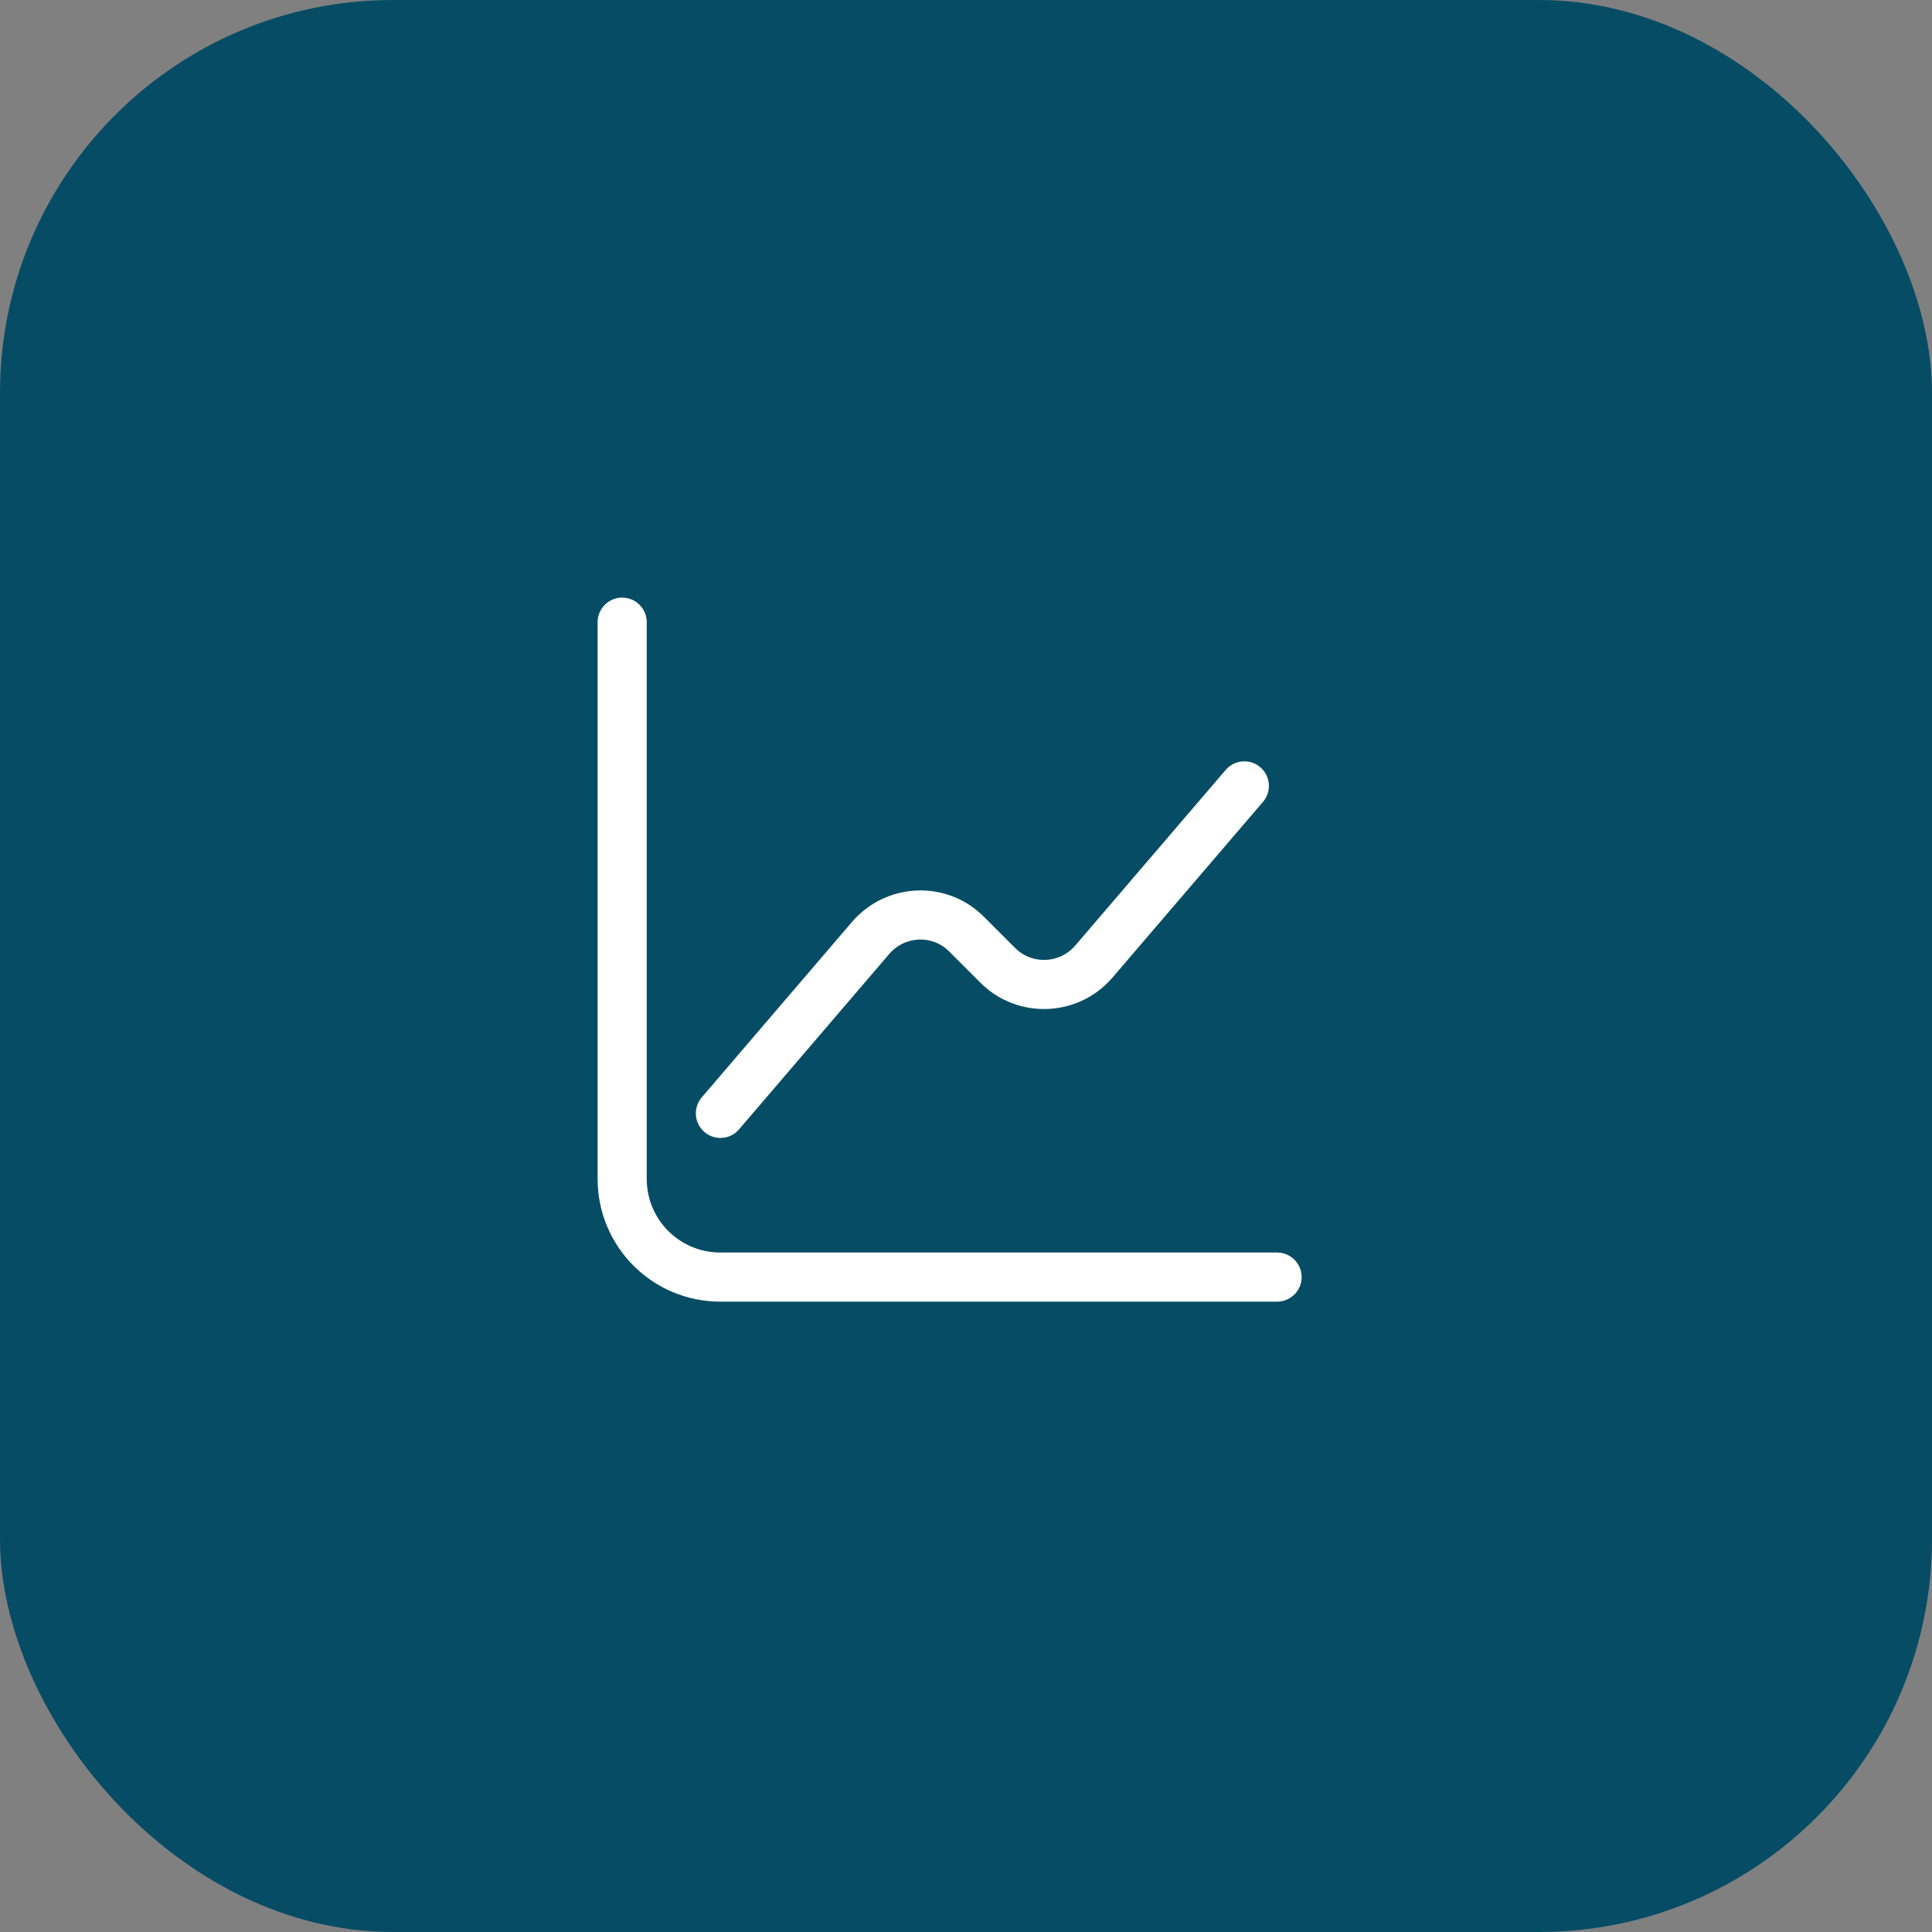
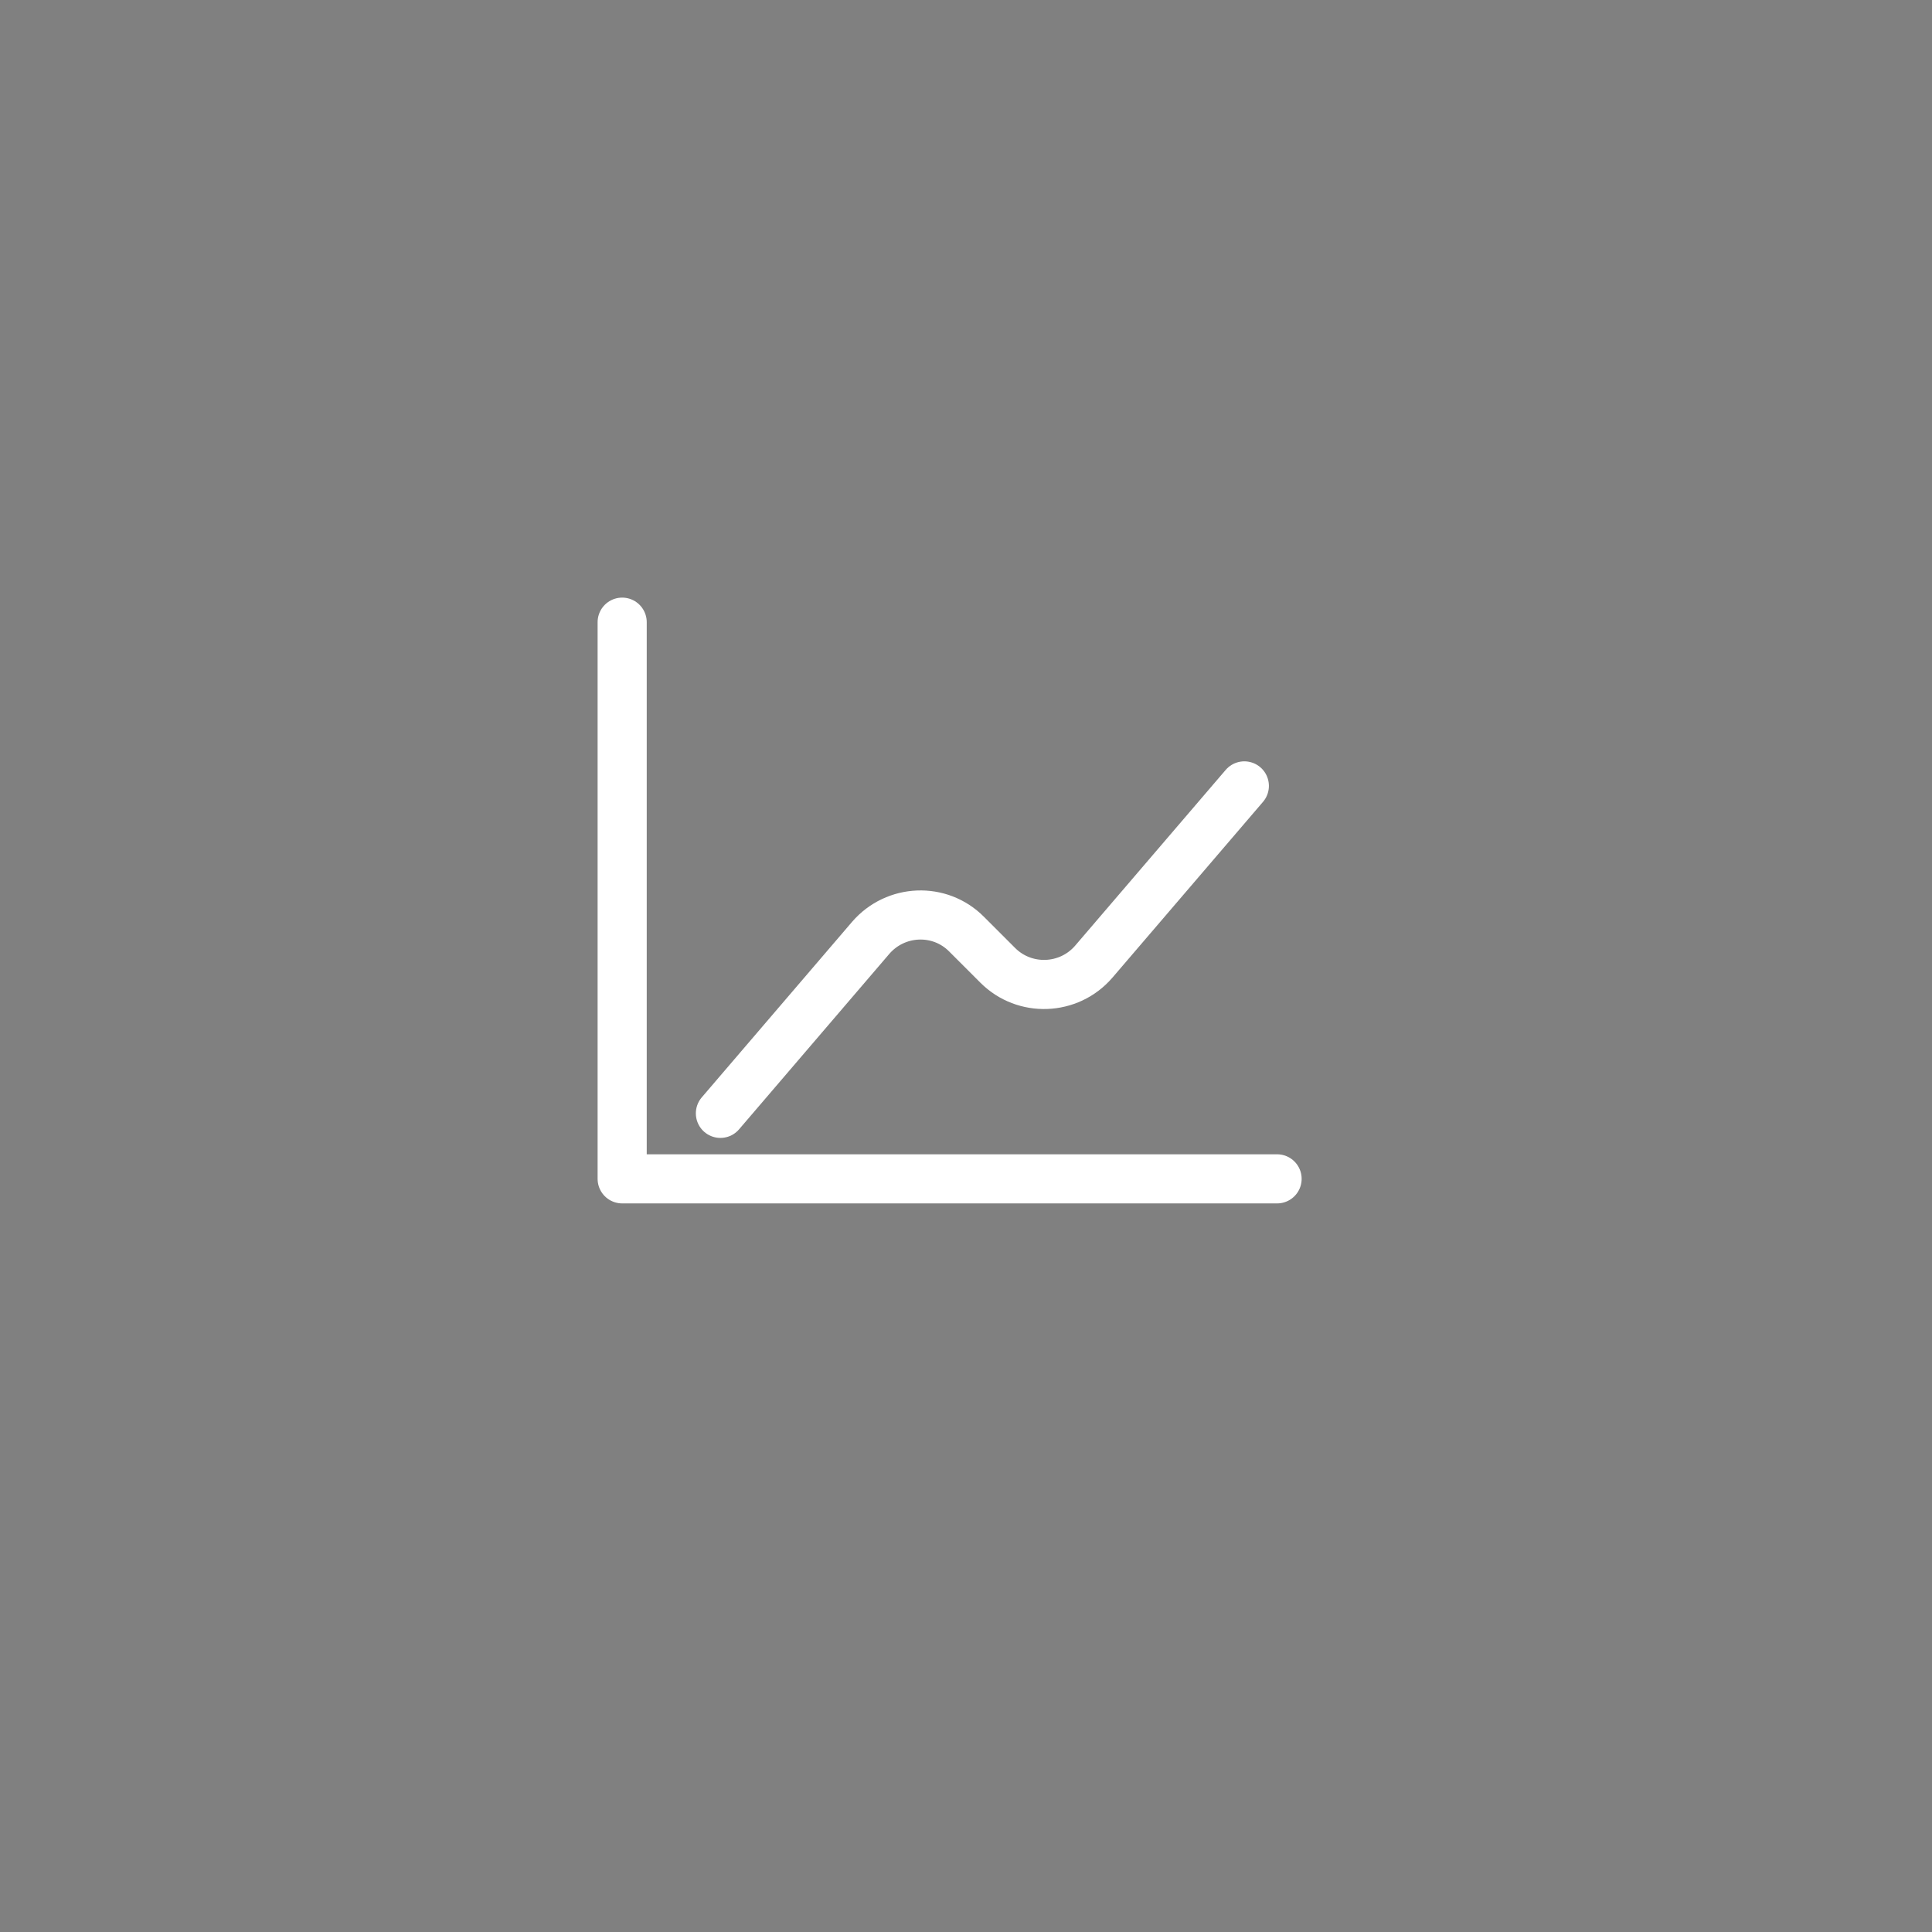
<svg xmlns="http://www.w3.org/2000/svg" width="59" height="59" viewBox="0 0 59 59" fill="none">
  <rect x="0" y="0" width="59" height="59" fill="#808080" stroke="none" />
-   <rect width="59" height="59" rx="12" fill="#074C65" />
-   <path d="M19 19V36C19 37.66 20.34 39 22 39H39" stroke="white" stroke-width="1.5" stroke-miterlimit="10" stroke-linecap="round" stroke-linejoin="round" />
+   <path d="M19 19V36H39" stroke="white" stroke-width="1.5" stroke-miterlimit="10" stroke-linecap="round" stroke-linejoin="round" />
  <path d="M22 34L26.59 28.64C27.35 27.76 28.7 27.7 29.52 28.53L30.47 29.48C31.29 30.3 32.64 30.25 33.4 29.37L38 24" stroke="white" stroke-width="1.5" stroke-miterlimit="10" stroke-linecap="round" stroke-linejoin="round" />
</svg>